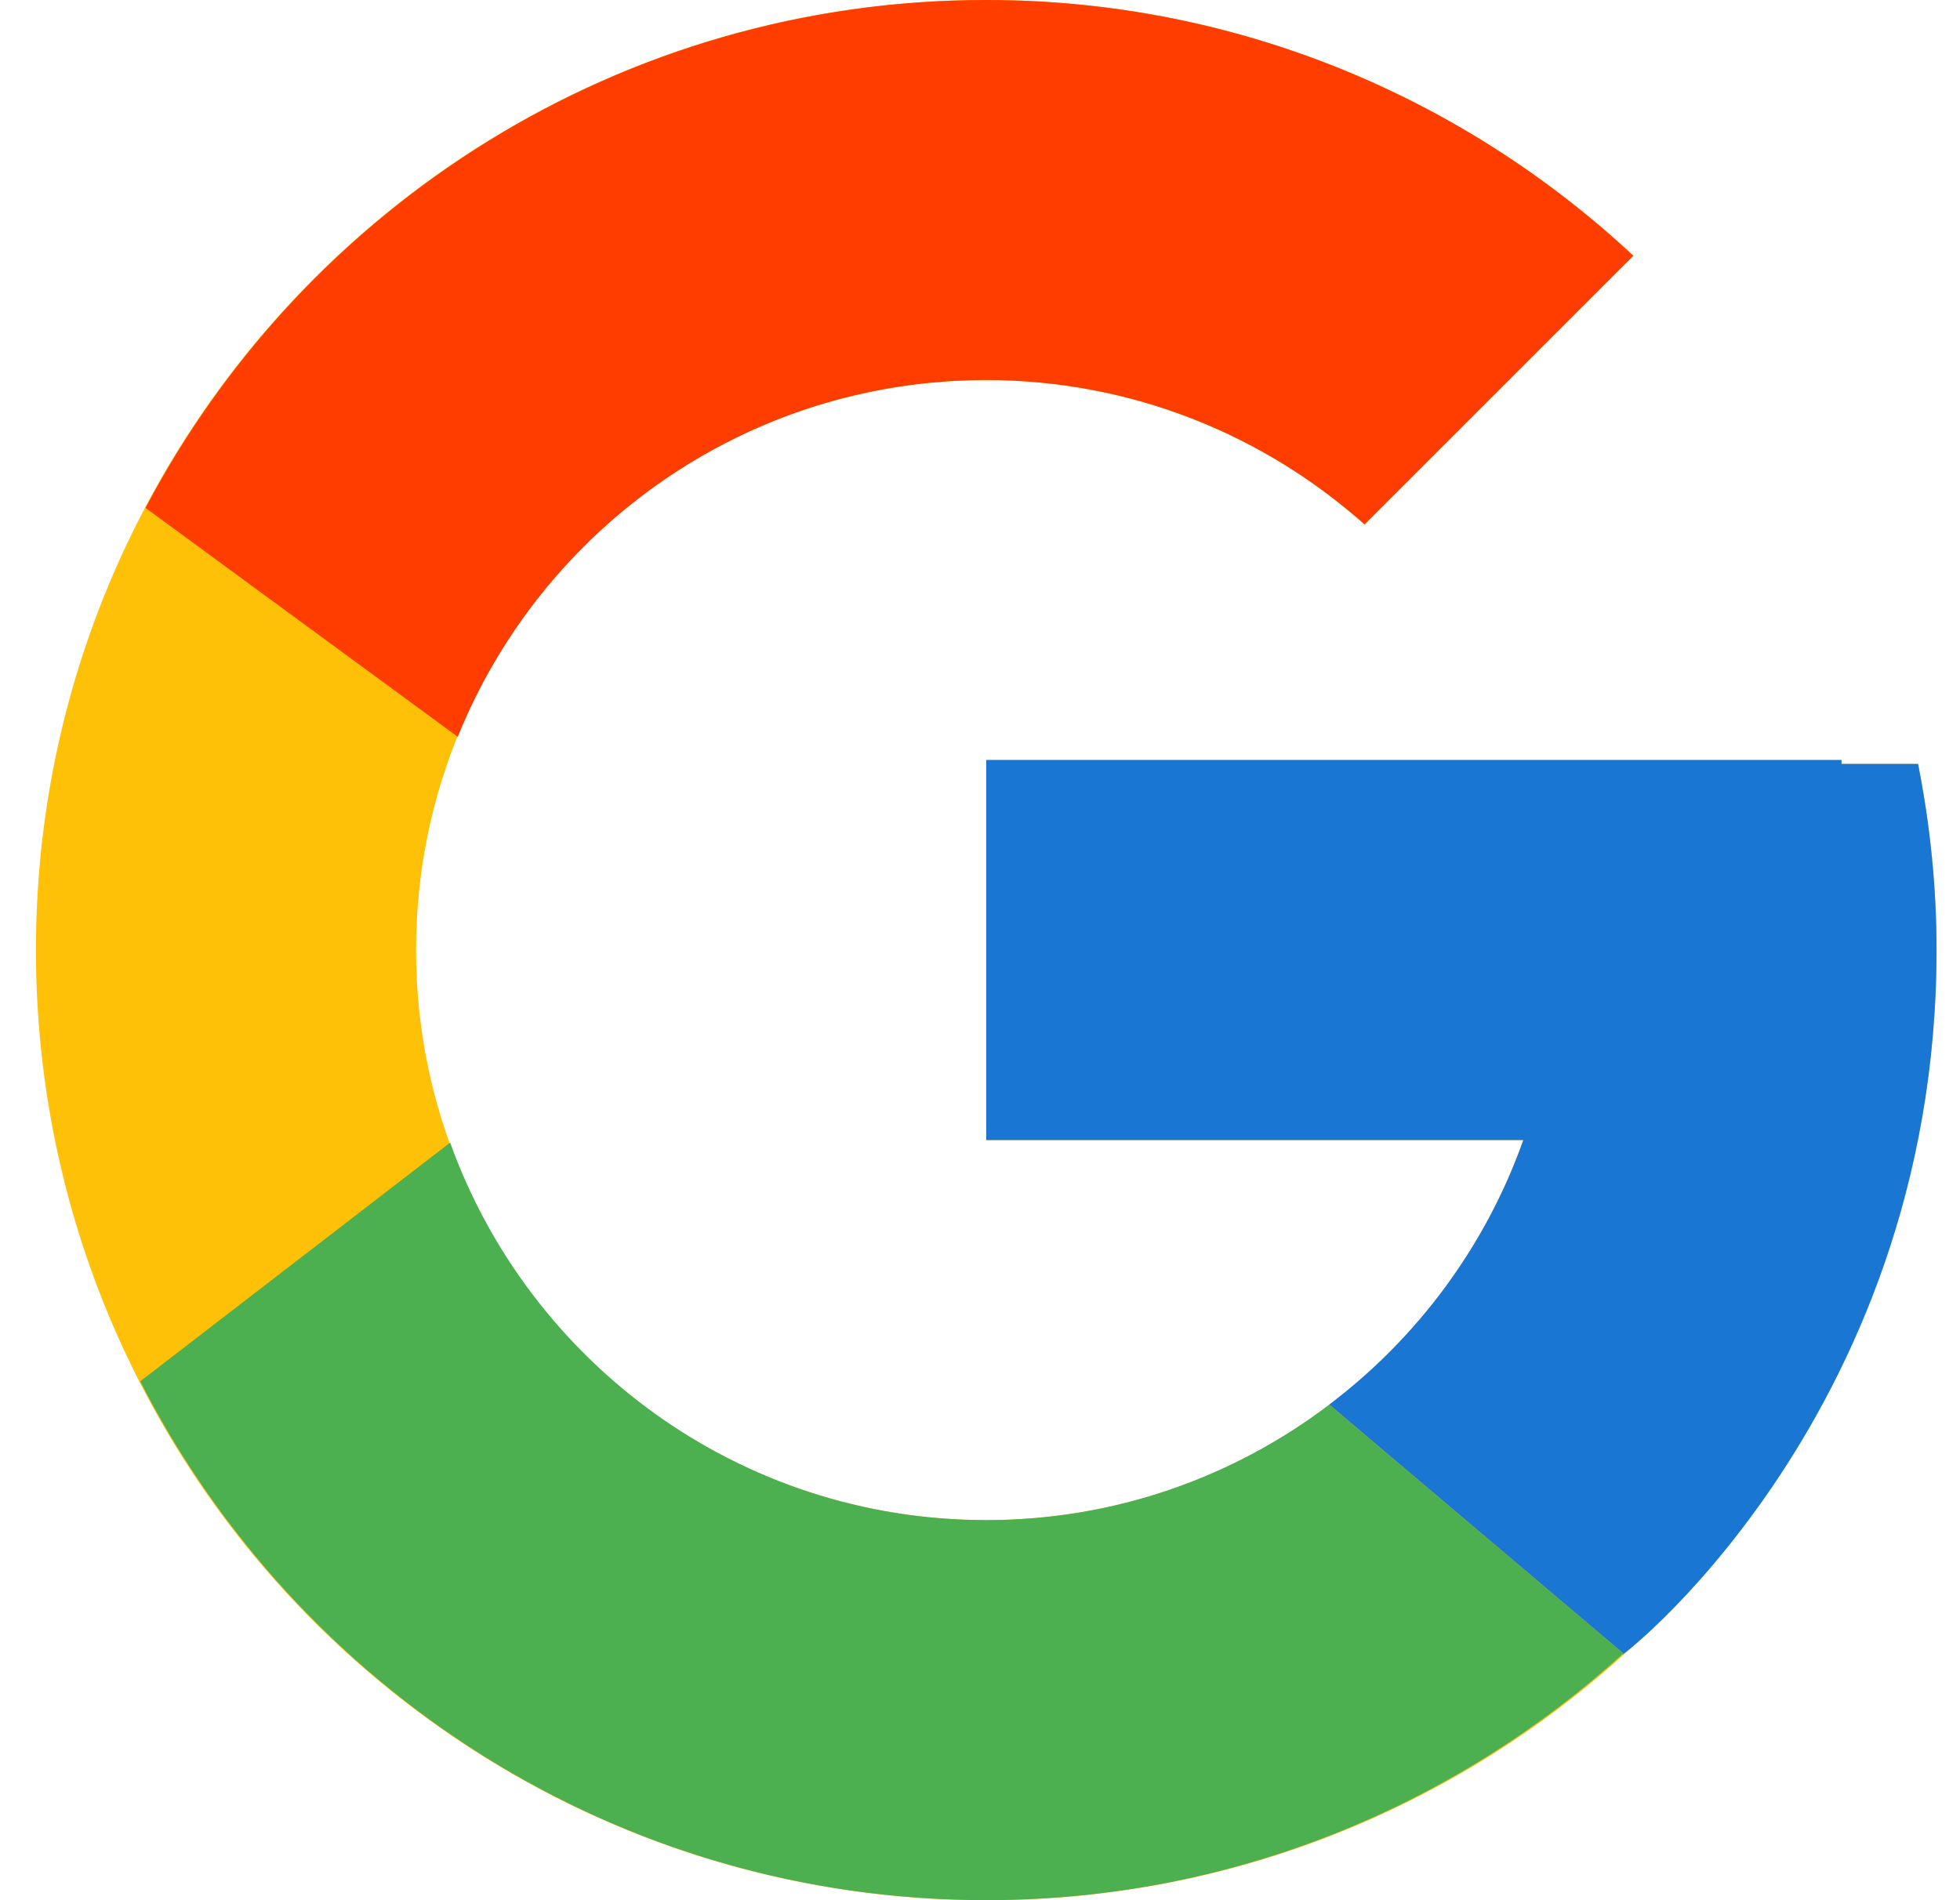
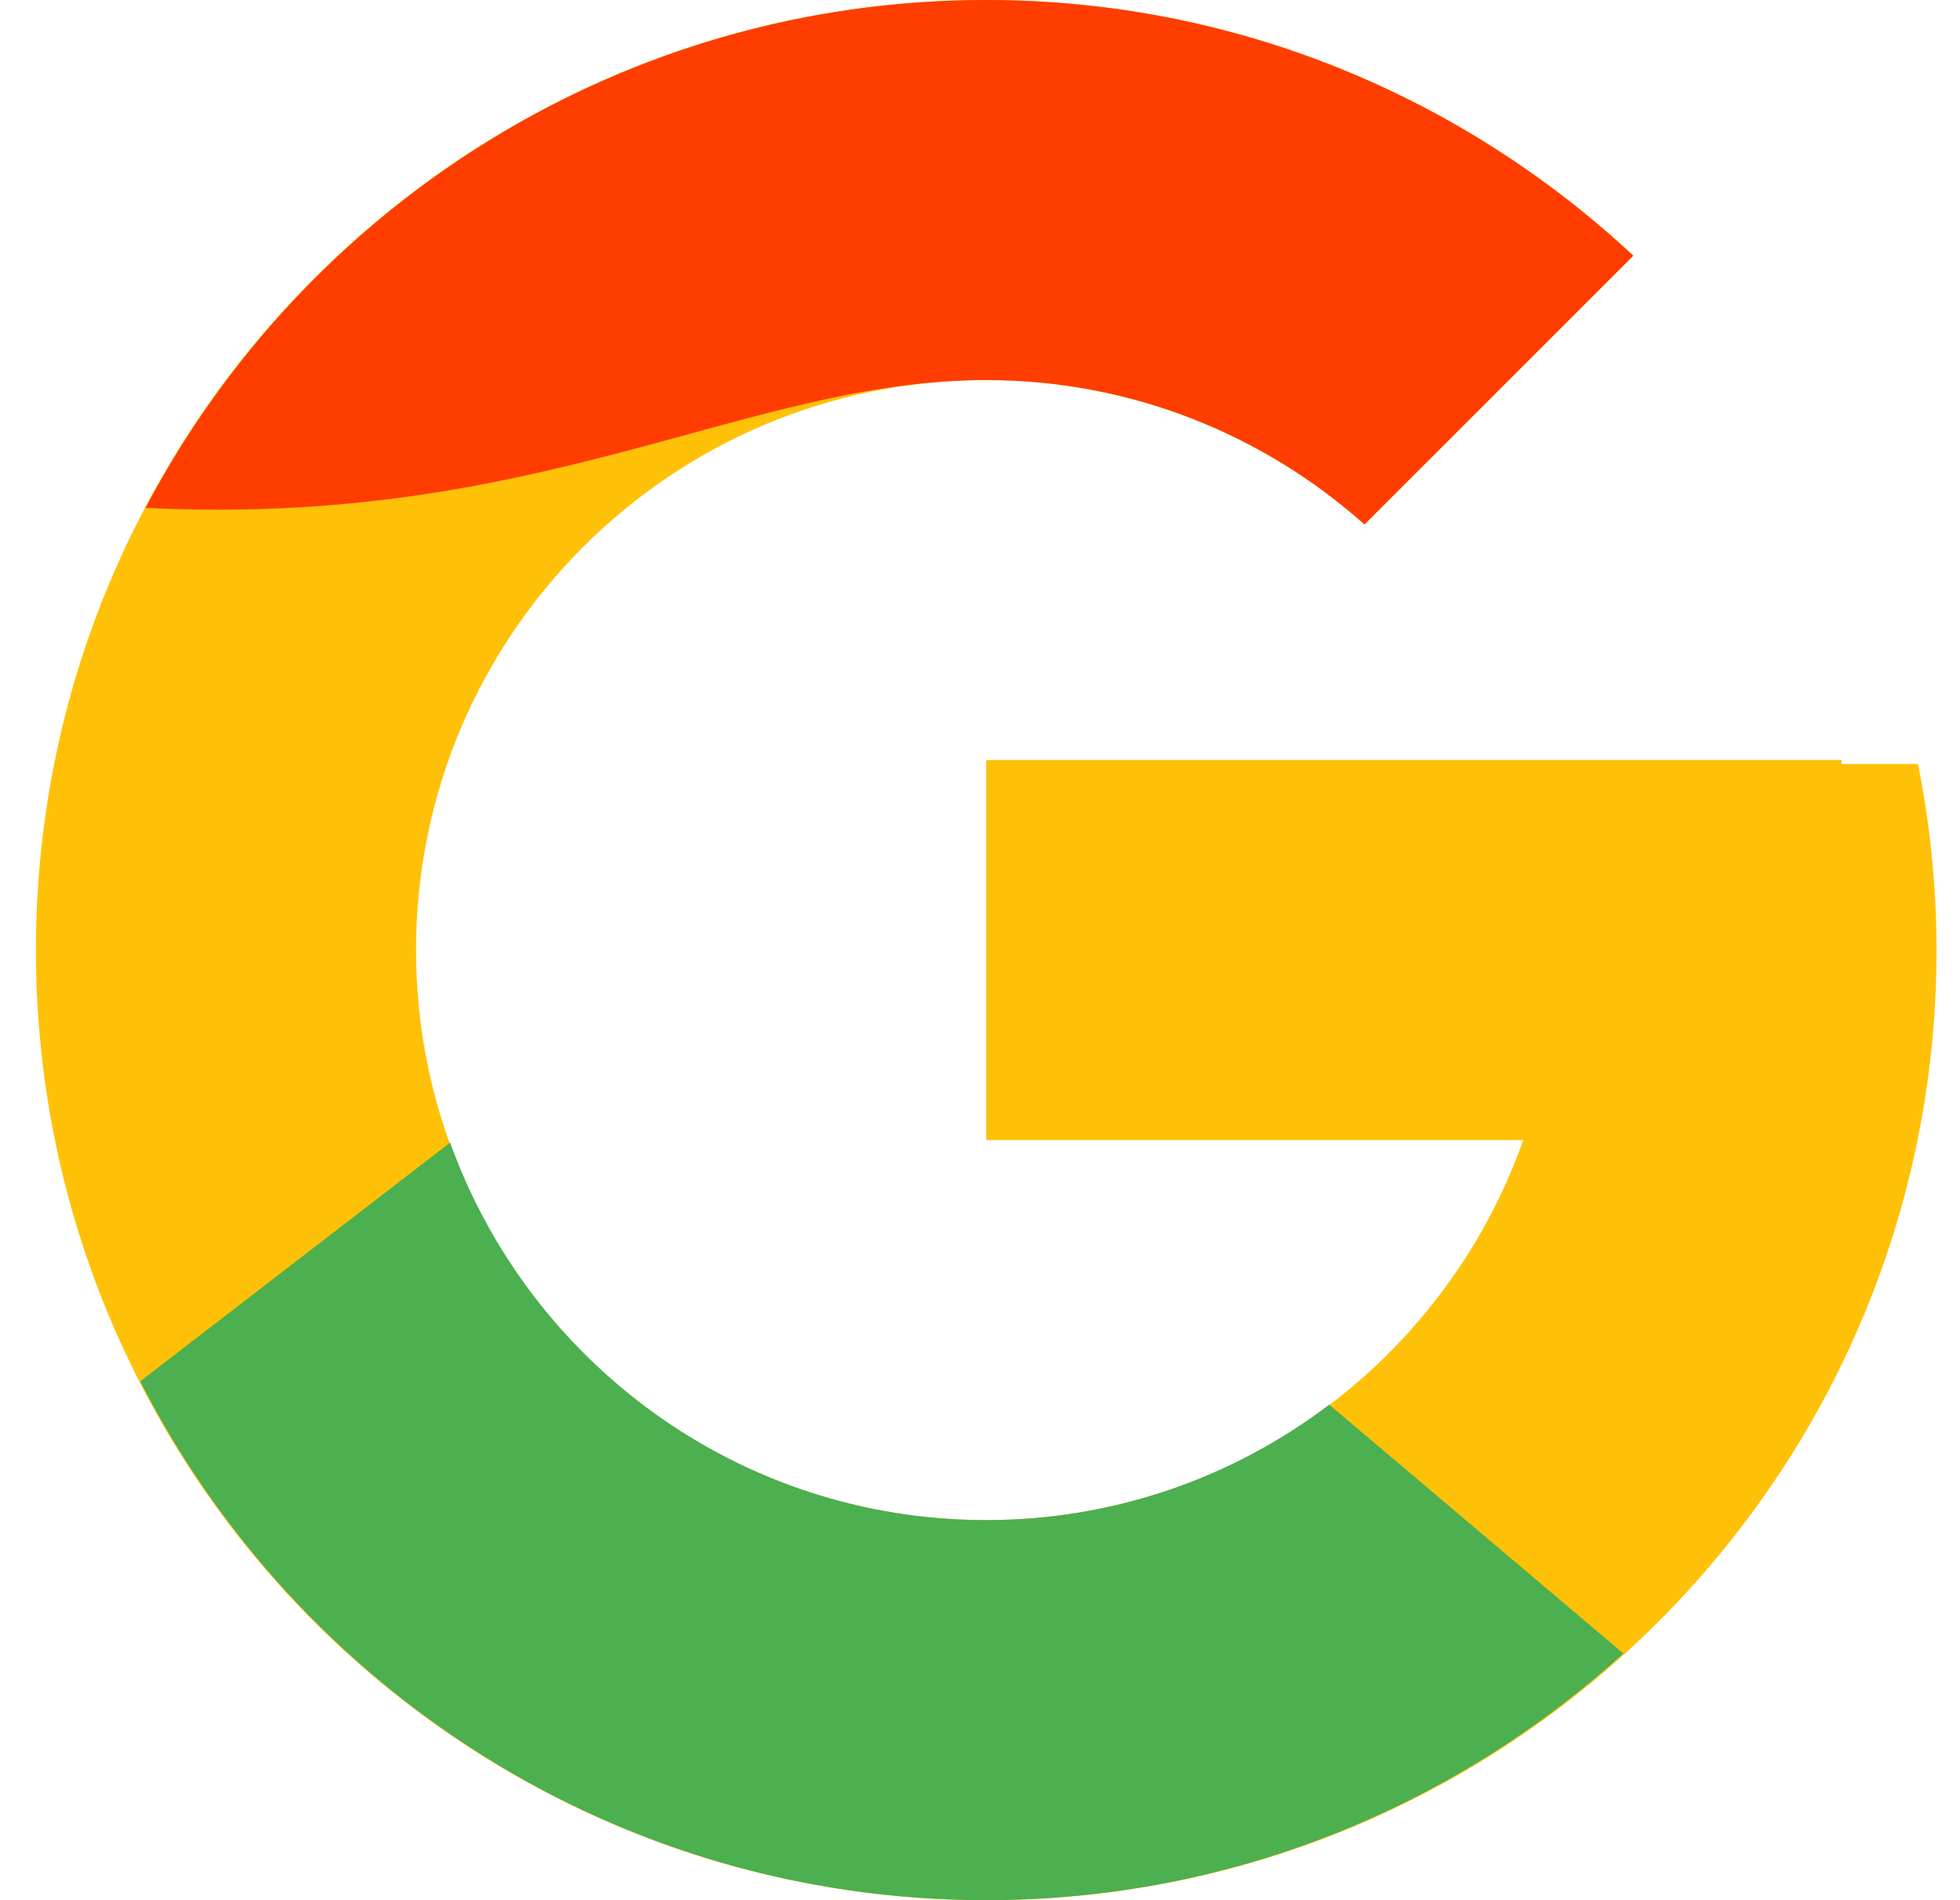
<svg xmlns="http://www.w3.org/2000/svg" width="33" height="32" viewBox="0 0 33 32" fill="none">
  <g id="Group 48097349">
    <path id="Vector" d="M32.293 12.866H31.005V12.8H16.605V19.2H25.647C24.328 22.925 20.783 25.6 16.605 25.6C11.304 25.6 7.005 21.301 7.005 16C7.005 10.698 11.304 6.4 16.605 6.4C19.052 6.4 21.279 7.323 22.974 8.831L27.499 4.306C24.642 1.642 20.819 0 16.605 0C7.769 0 0.605 7.164 0.605 16C0.605 24.836 7.769 32 16.605 32C25.441 32 32.605 24.836 32.605 16C32.605 14.927 32.494 13.88 32.293 12.866Z" fill="#FFC107" />
-     <path id="Vector_2" d="M2.45 8.553L7.707 12.408C9.129 8.886 12.574 6.4 16.605 6.4C19.052 6.4 21.279 7.323 22.974 8.831L27.499 4.306C24.642 1.642 20.819 0 16.605 0C10.46 0 5.13 3.47 2.45 8.553Z" fill="#FF3D00" />
+     <path id="Vector_2" d="M2.45 8.553C9.129 8.886 12.574 6.4 16.605 6.4C19.052 6.4 21.279 7.323 22.974 8.831L27.499 4.306C24.642 1.642 20.819 0 16.605 0C10.46 0 5.13 3.47 2.45 8.553Z" fill="#FF3D00" />
    <path id="Vector_3" d="M16.605 31.999C20.738 31.999 24.493 30.417 27.332 27.845L22.38 23.655C20.774 24.872 18.777 25.599 16.605 25.599C12.444 25.599 8.91 22.945 7.579 19.242L2.361 23.262C5.009 28.444 10.387 31.999 16.605 31.999Z" fill="#4CAF50" />
-     <path id="Vector_4" d="M32.294 12.865H31.005V12.799H16.605V19.199H25.648C25.014 20.988 23.863 22.532 22.378 23.655C22.379 23.655 22.38 23.655 22.381 23.654L27.332 27.844C26.982 28.163 32.605 23.999 32.605 15.999C32.605 14.926 32.495 13.879 32.294 12.865Z" fill="#1976D2" />
  </g>
</svg>